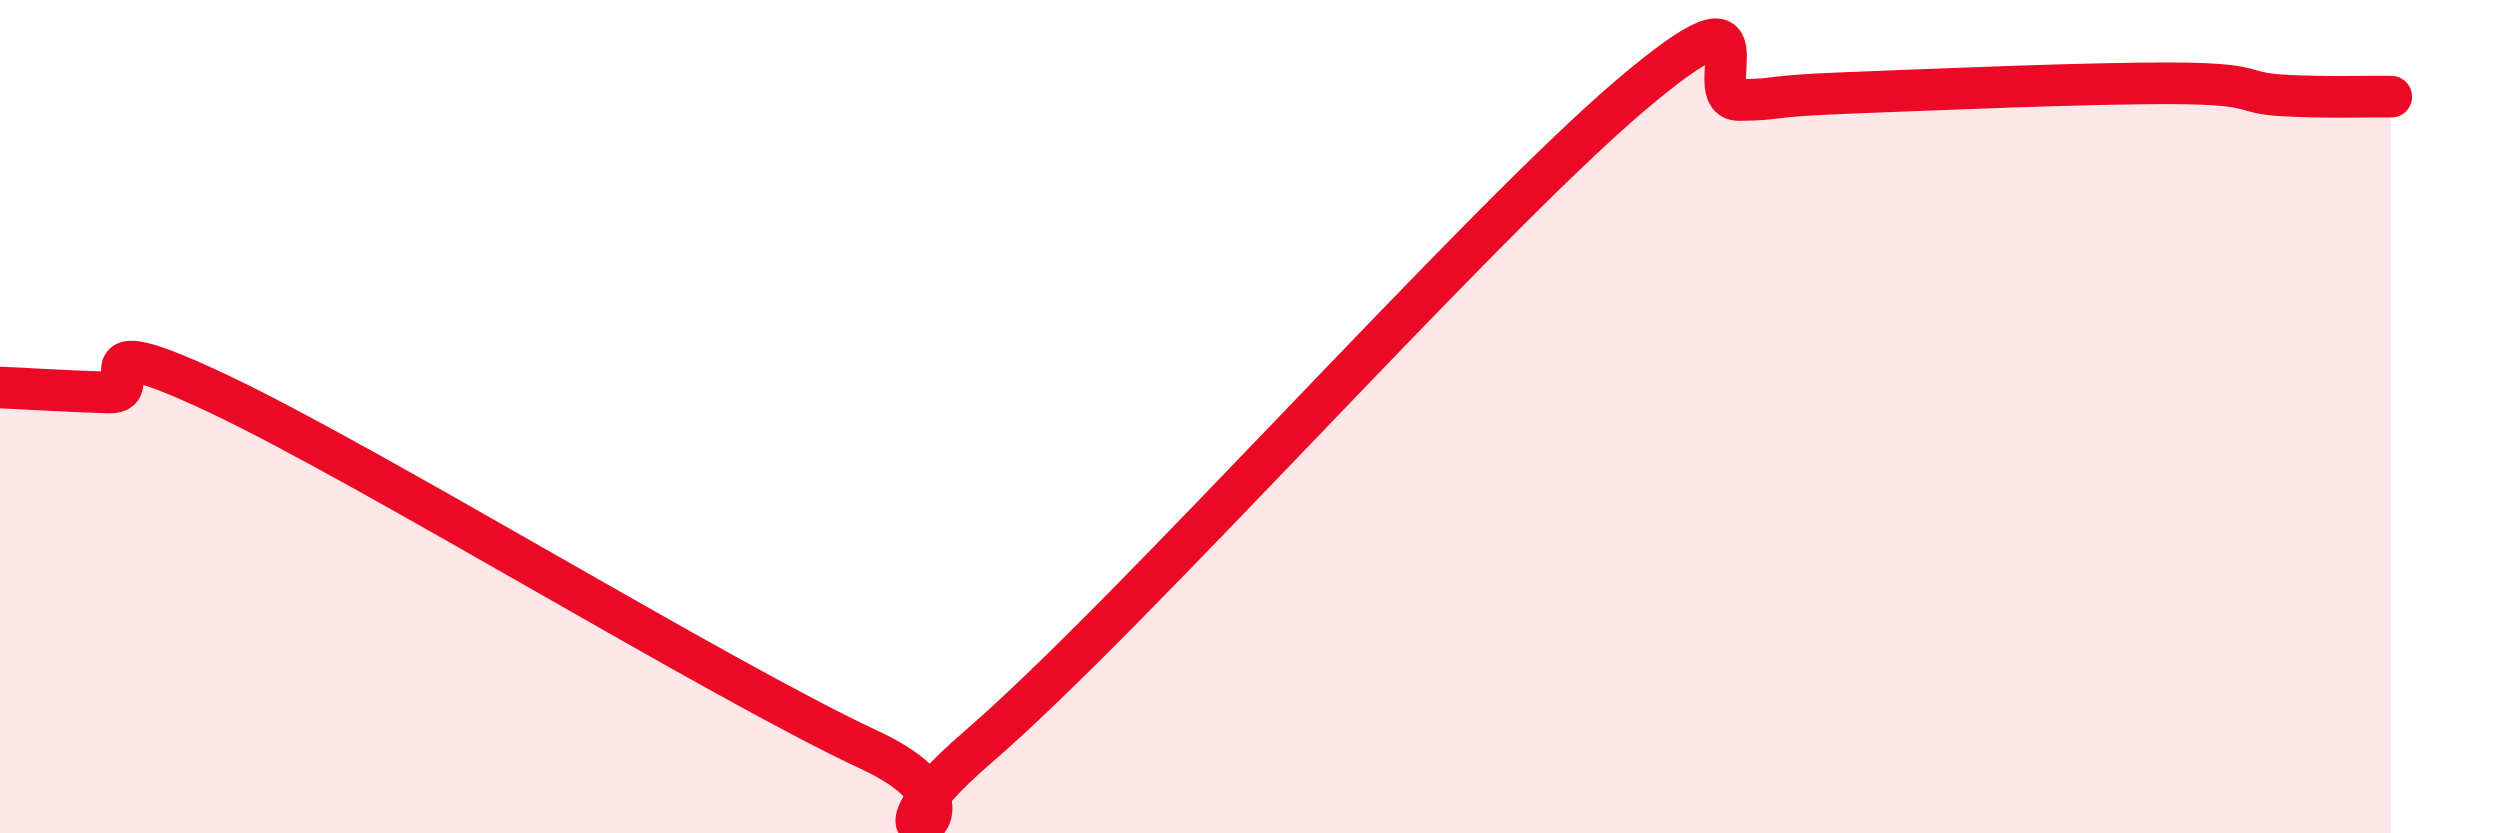
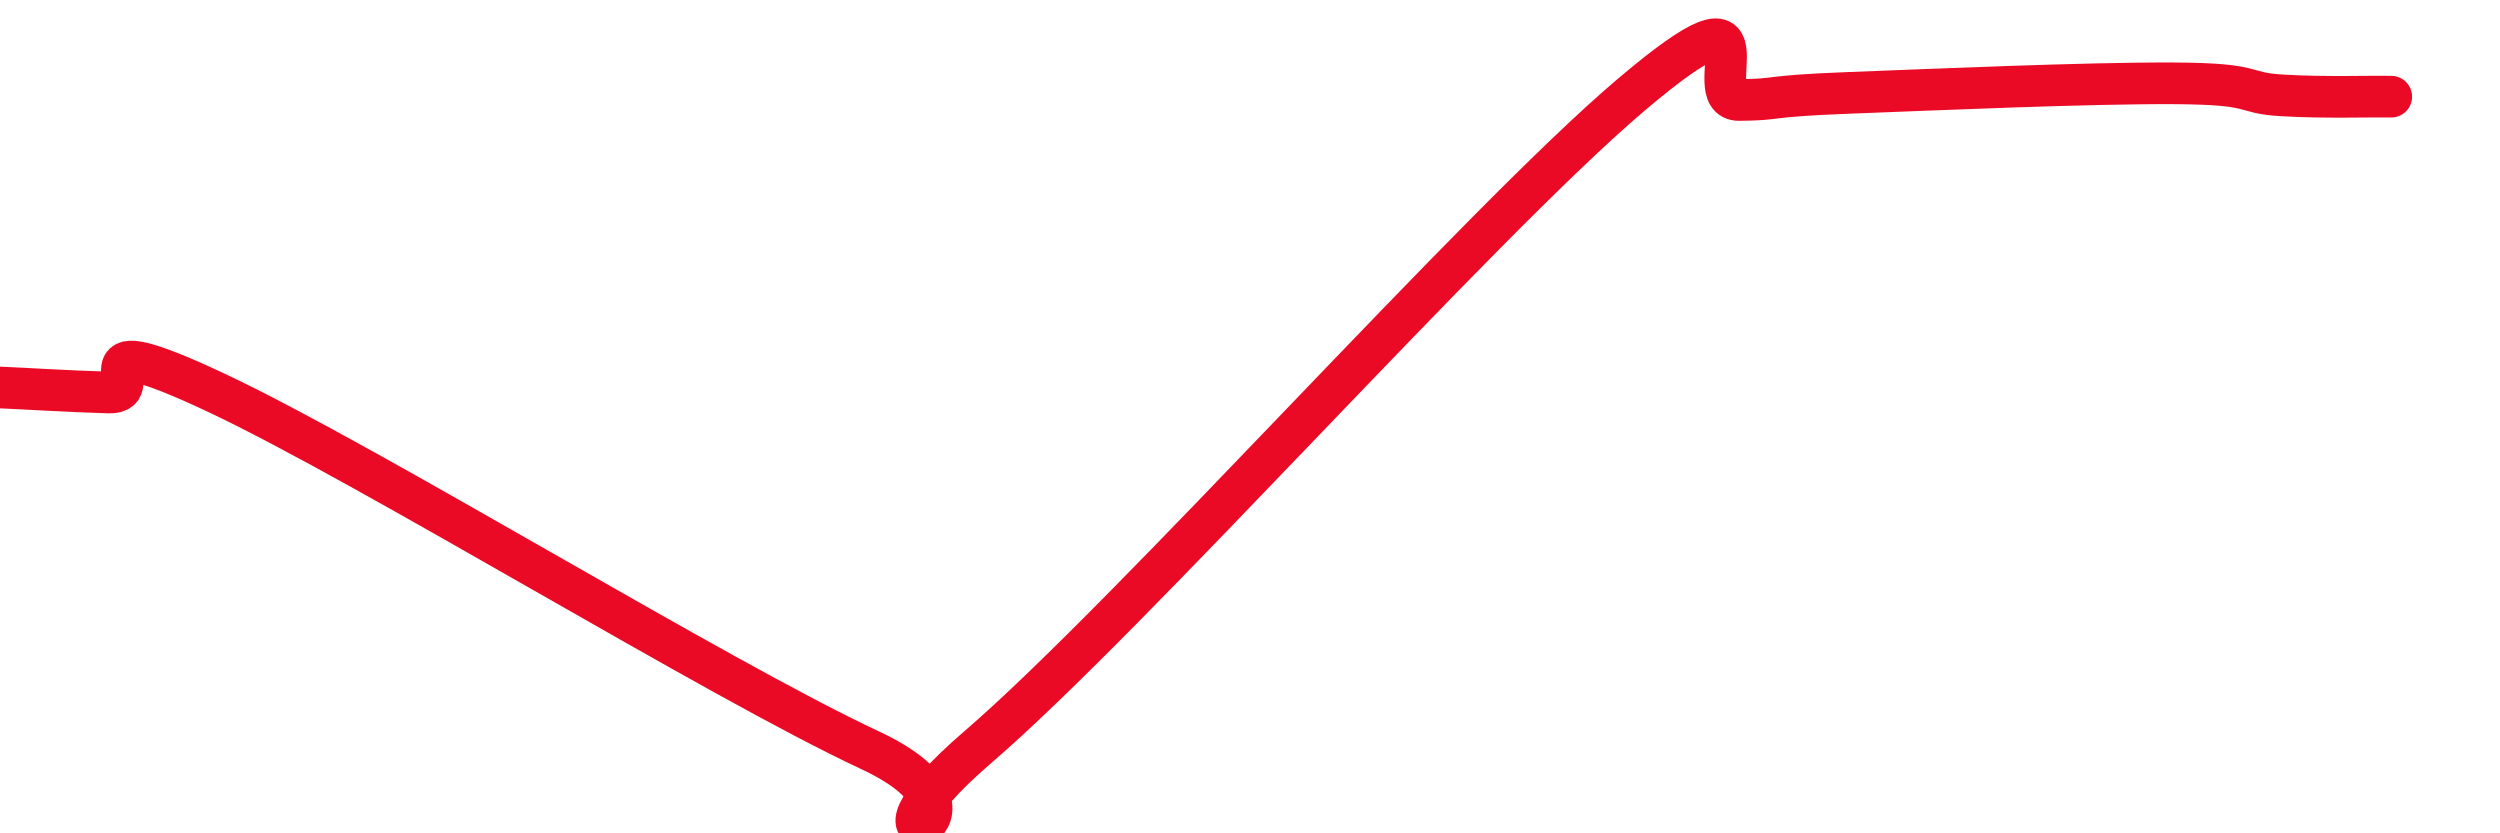
<svg xmlns="http://www.w3.org/2000/svg" width="60" height="20" viewBox="0 0 60 20">
-   <path d="M 0,9.3 C 0.52,9.32 1.57,9.39 2.61,9.42 C 3.65,9.45 1.57,7.72 5.22,9.44 C 8.87,11.16 17.22,16.3 20.87,18 C 24.52,19.7 19.83,21.06 23.48,17.92 C 27.13,14.78 35.48,5.39 39.13,2.29 C 42.78,-0.81 40.7,2.41 41.74,2.4 C 42.78,2.39 42.26,2.31 44.35,2.23 C 46.44,2.15 50.08,1.99 52.17,2 C 54.26,2.01 53.74,2.23 54.78,2.29 C 55.82,2.35 56.87,2.31 57.39,2.32L57.39 20L0 20Z" fill="#EB0A25" opacity="0.1" stroke-linecap="round" stroke-linejoin="round" />
  <path d="M 0,9.3 C 0.52,9.32 1.57,9.39 2.61,9.42 C 3.65,9.45 1.57,7.72 5.22,9.44 C 8.87,11.16 17.22,16.3 20.87,18 C 24.52,19.7 19.83,21.06 23.48,17.92 C 27.13,14.78 35.48,5.39 39.13,2.29 C 42.78,-0.81 40.7,2.41 41.74,2.4 C 42.78,2.39 42.26,2.31 44.35,2.23 C 46.44,2.15 50.08,1.99 52.17,2 C 54.26,2.01 53.74,2.23 54.78,2.29 C 55.82,2.35 56.87,2.31 57.39,2.32" stroke="#EB0A25" stroke-width="1" fill="none" stroke-linecap="round" stroke-linejoin="round" />
</svg>